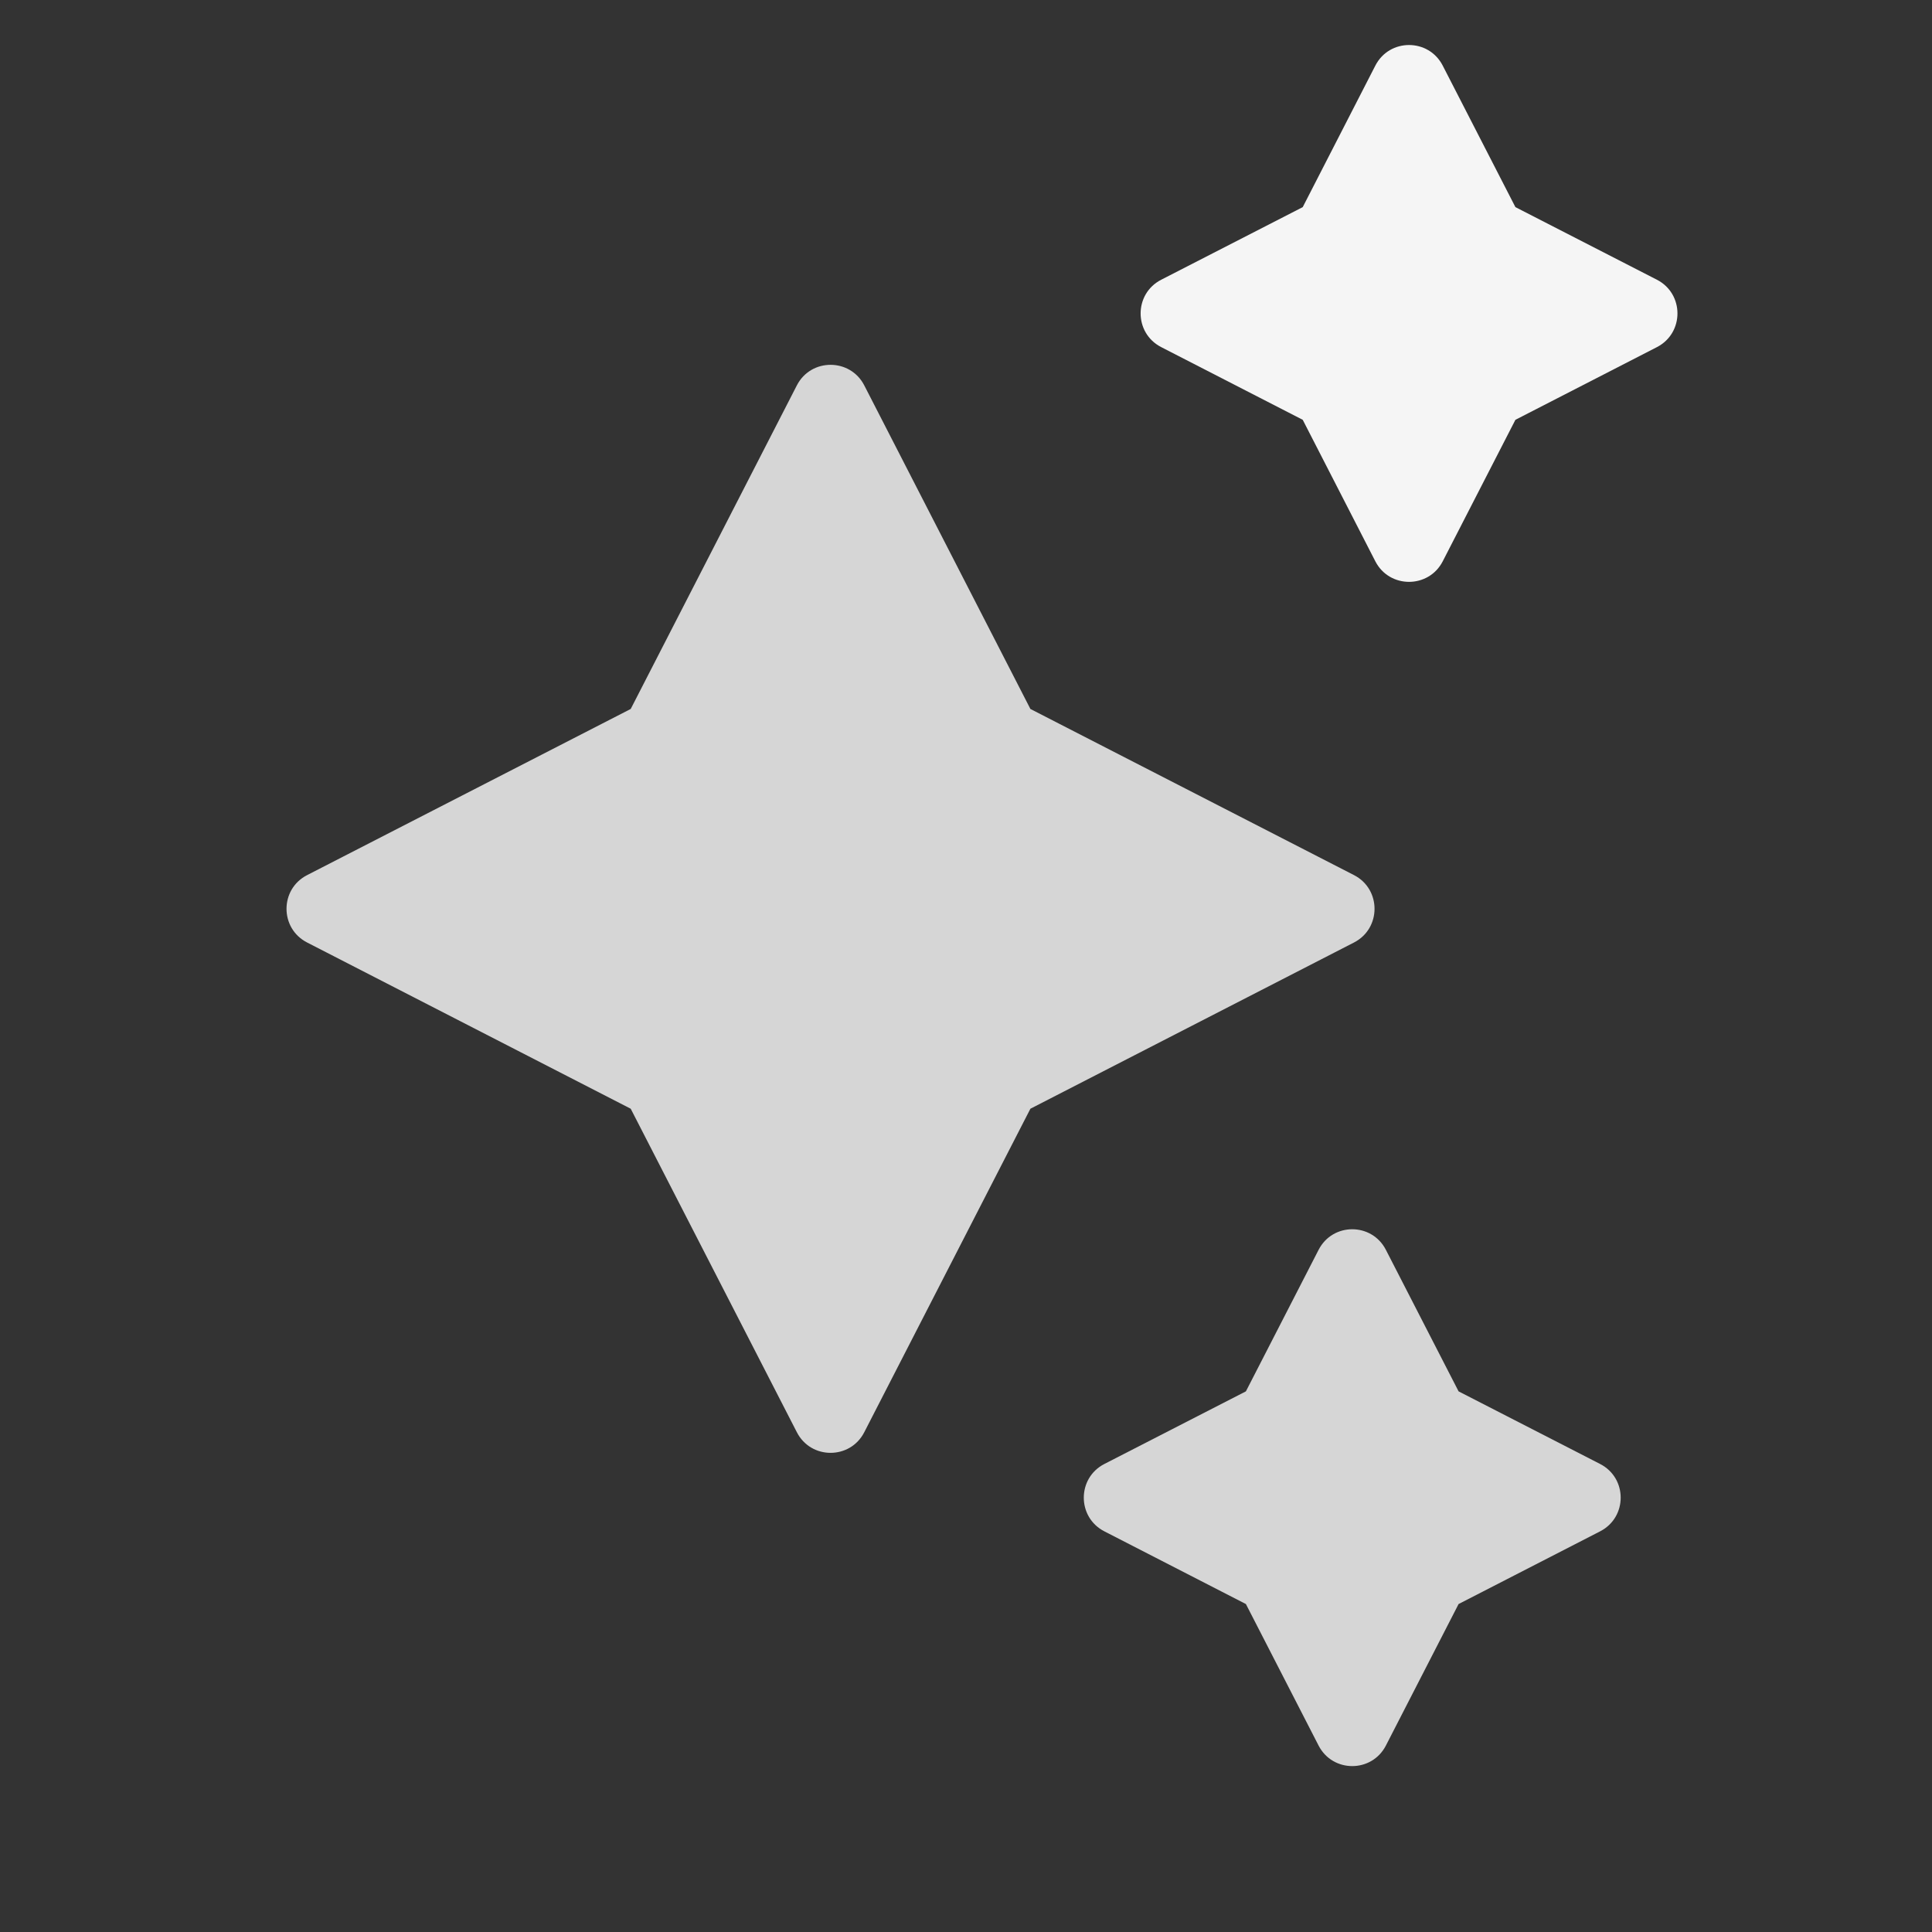
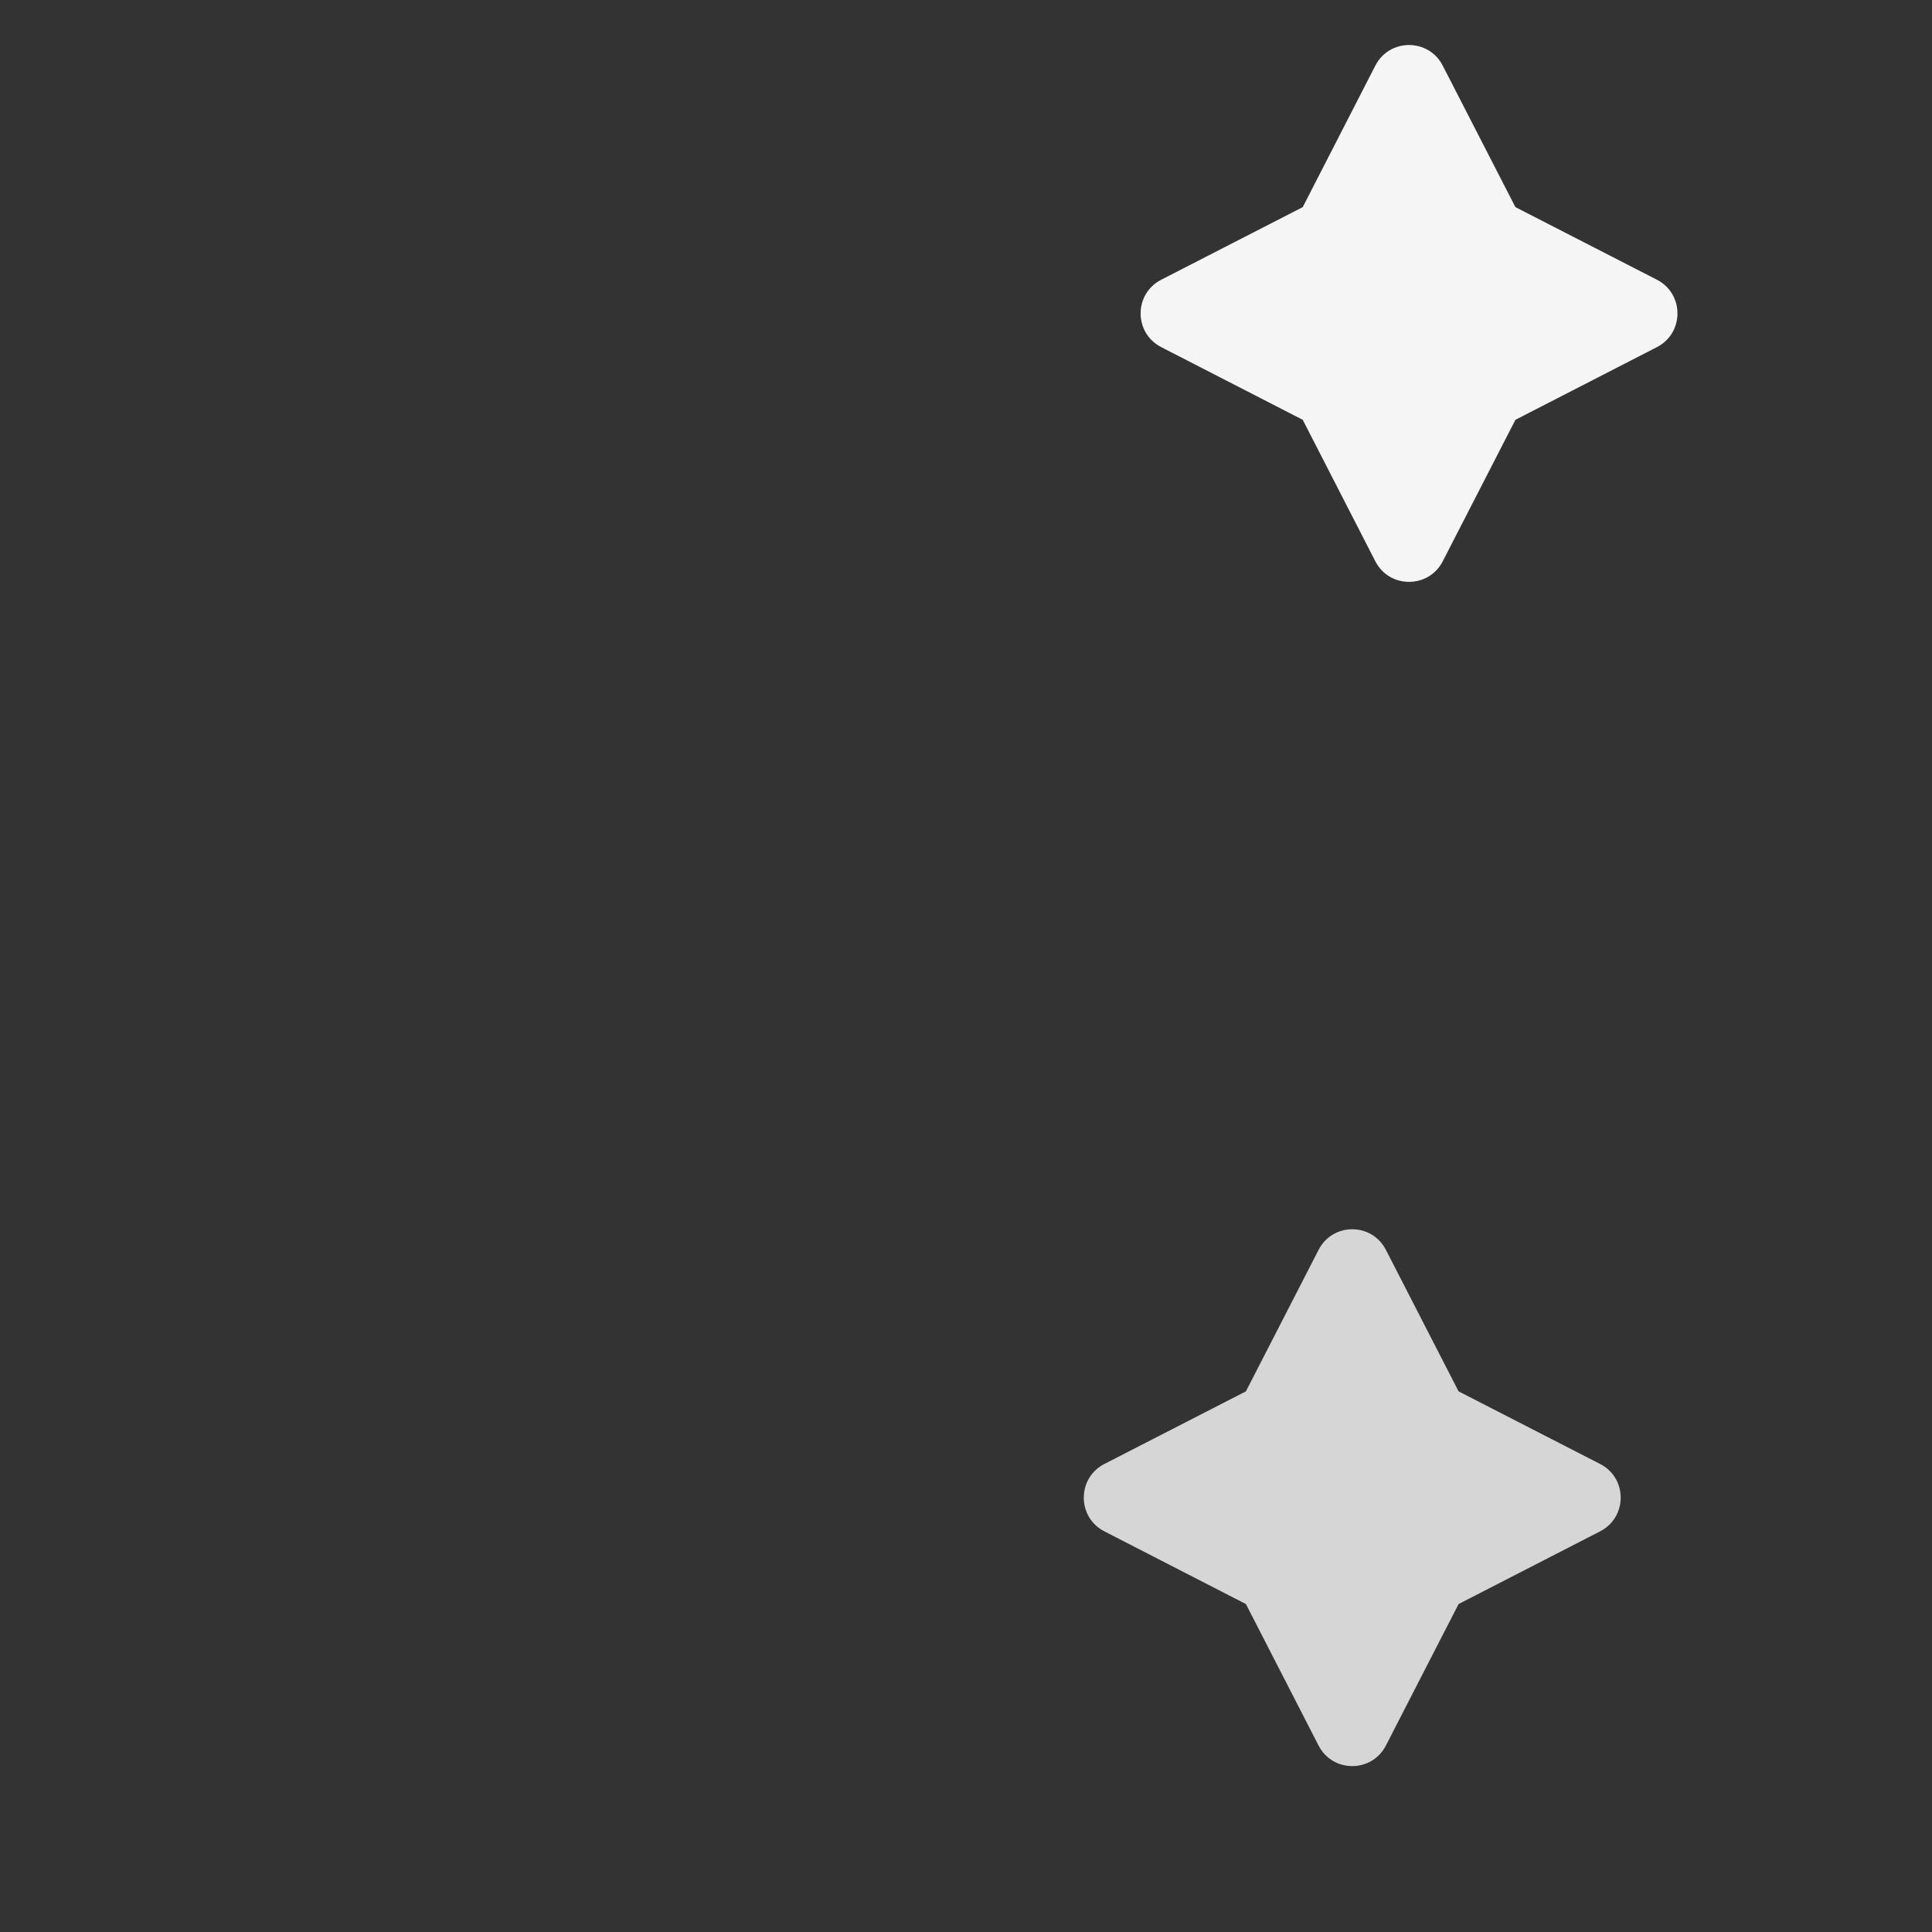
<svg xmlns="http://www.w3.org/2000/svg" width="24" height="24" viewBox="0 0 24 24" fill="none">
  <rect x="0" y="0" width="24" height="24" fill="#333333" stroke="none" />
-   <path opacity="0.8" d="M9.899 4.787C10.074 4.447 10.561 4.447 10.736 4.787L12.8 8.807L16.82 10.871C17.16 11.046 17.16 11.533 16.82 11.708L12.8 13.773L10.736 17.792C10.561 18.133 10.074 18.133 9.899 17.792L7.835 13.773L3.815 11.708C3.474 11.533 3.474 11.046 3.815 10.871L7.835 8.807L9.899 4.787Z" fill="white" />
  <path opacity="0.8" d="M16.38 15.526C16.555 15.185 17.041 15.185 17.216 15.526L18.119 17.284L19.877 18.186C20.218 18.361 20.218 18.848 19.877 19.023L18.119 19.926L17.216 21.684C17.041 22.024 16.555 22.024 16.38 21.684L15.477 19.926L13.719 19.023C13.378 18.848 13.378 18.361 13.719 18.186L15.477 17.284L16.38 15.526Z" fill="white" />
  <path opacity="0.95" d="M17.085 0.815C17.26 0.474 17.747 0.474 17.922 0.815L18.825 2.573L20.583 3.475C20.923 3.65 20.923 4.137 20.583 4.312L18.825 5.215L17.922 6.973C17.747 7.313 17.26 7.313 17.085 6.973L16.183 5.215L14.425 4.312C14.084 4.137 14.084 3.65 14.425 3.475L16.183 2.573L17.085 0.815Z" fill="white" />
</svg>